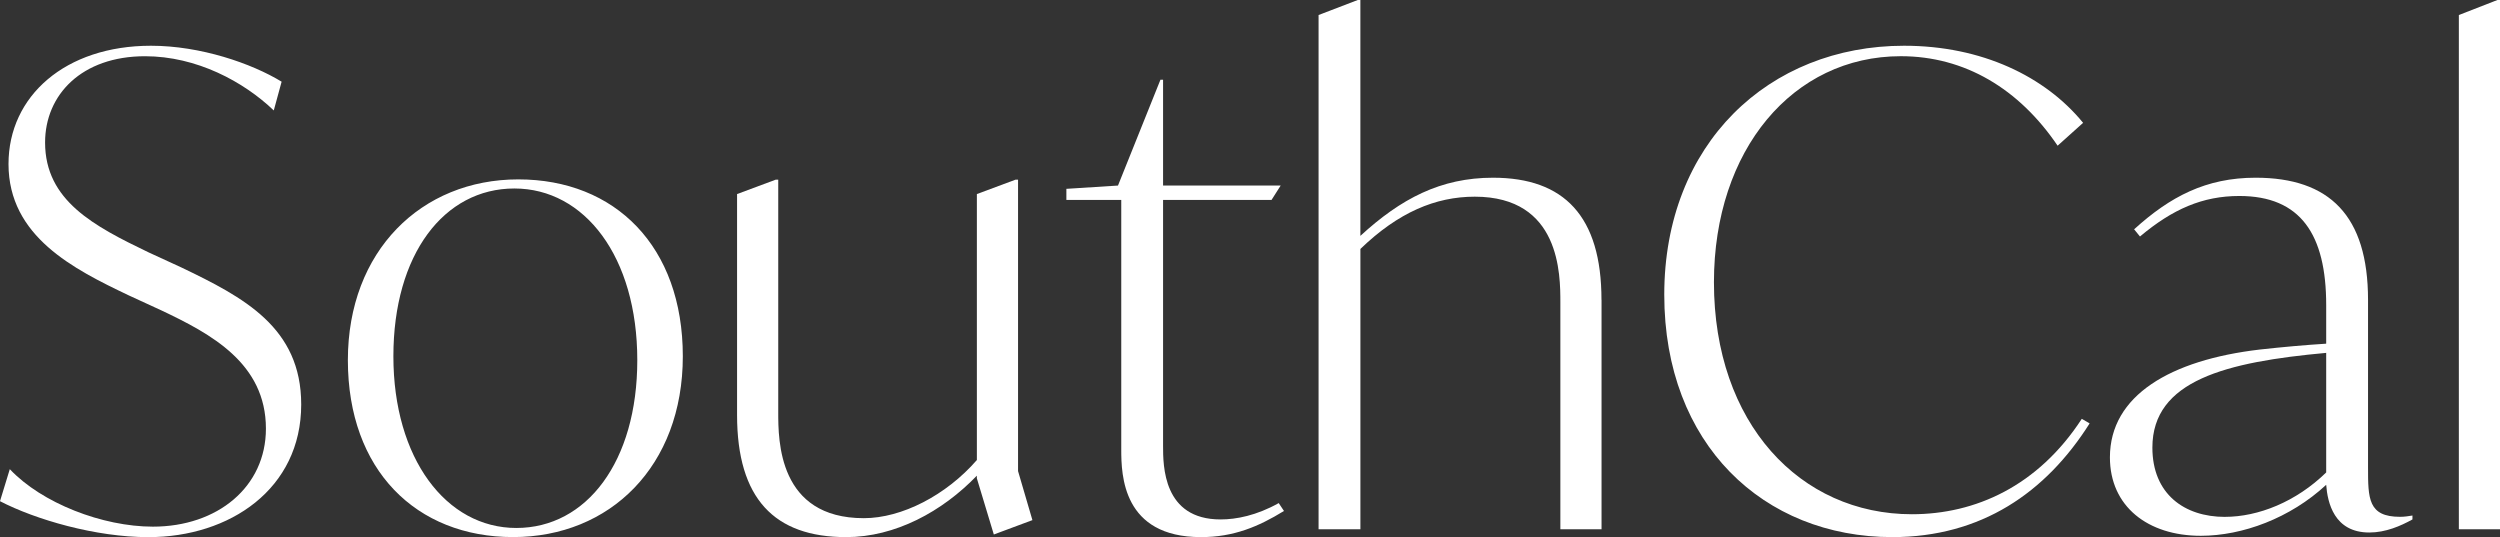
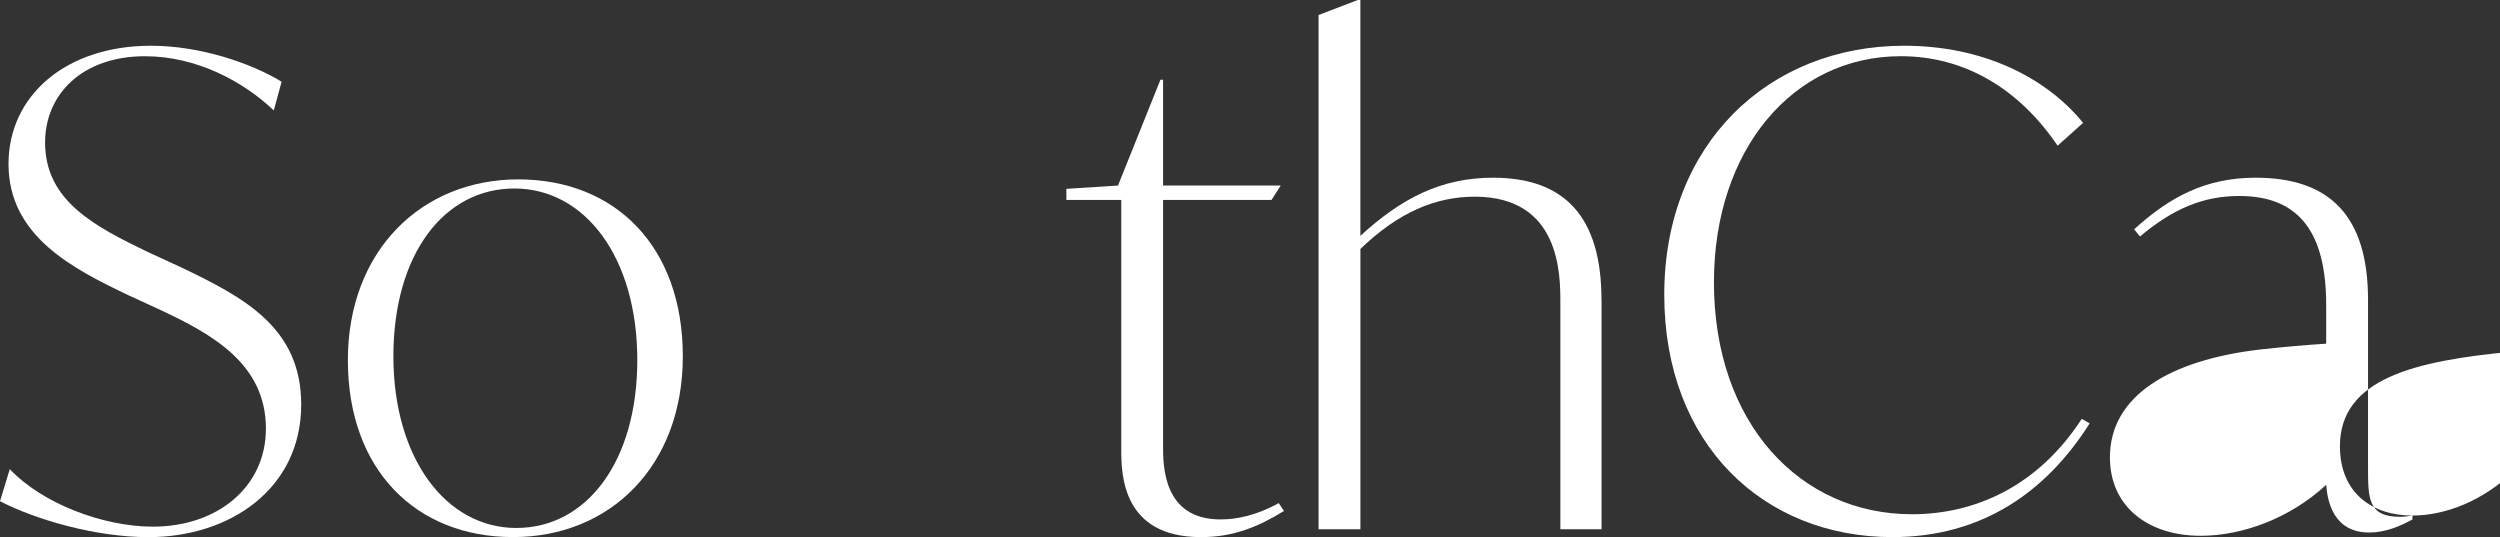
<svg xmlns="http://www.w3.org/2000/svg" id="Layer_2" data-name="Layer 2" viewBox="0 0 793.55 170.49">
  <rect x="0" y="0" width="793.55" height="170.49" fill="#333333" stroke="none" />
  <defs>
    <style>.cls-1 {
        fill: #fff;
      }</style>
  </defs>
  <g id="Layer_1-2" data-name="Layer 1">
    <path class="cls-1" d="M0,159.08l3.11-10.16c10.16,10.79,29.45,18.25,45.42,18.25,20.54,0,35.88-12.65,35.88-31.11,0-20.74-17.42-30.08-33.19-37.54l-10.37-4.77C23.43,85.45,2.7,75.08,2.7,52.06,2.7,30.49,20.74,14.52,47.91,14.52c15.76,0,31.94,5.6,41.48,11.41l-2.49,9.13c-9.54-9.13-24.48-17.21-40.86-17.21-20.12,0-31.73,12.24-31.73,27.38,0,18.46,15.55,26.55,32.77,34.84l10.37,4.77c19.91,9.54,38.16,19.08,38.16,43.56,0,26.75-22.61,42.1-48.53,42.1-16.8,0-35.88-5.6-47.08-11.41Z" />
-     <path class="cls-1" d="M327.7,165.1l-12.24,4.56-5.39-17.84v-.83c-10.99,11.41-25.93,19.5-41.48,19.5-22.81,0-34.63-12.24-34.63-38.78V61.6l12.24-4.56h.83v73.84c0,8.92,0,33.6,27.17,33.6,12.03,0,26.14-7.26,35.88-18.46V61.6l12.24-4.56h.83v92.5l4.56,15.56Z" />
    <path class="cls-1" d="M407.56,162.19c-8.09,4.98-15.97,8.3-26.34,8.3-24.89,0-25.31-19.7-25.31-27.79V63.47h-17.42v-3.53l16.38-1.04,13.48-33.6h.83v33.6h37.33l-2.9,4.56h-34.43v77.98c0,6.43,0,23.44,18.25,23.44,4.98,0,11.41-1.24,18.46-5.19l1.66,2.49Z" />
    <path class="cls-1" d="M508.36,95.2v72.8h-13.07v-71.97c0-8.92,0-33.6-27.17-33.6-12.44,0-24.27,4.98-36.3,16.59v88.98h-13.28V4.77l12.44-4.77h.83v74.87c12.86-11.82,25.51-18.46,42.1-18.46,22.61,0,34.43,12.24,34.43,38.78Z" />
    <path class="cls-1" d="M528.27,93.54c0-47.91,33.18-79.02,76.12-79.02,24.68,0,44.8,9.75,56.83,24.47l-8.09,7.26c-12.24-18.04-29.45-28.41-49.78-28.41-34.22,0-59.31,29.66-59.31,71.76,0,44.8,27.37,73.63,62.84,73.63,20.12,0,40.02-8.92,53.92-30.28l2.49,1.45c-13.9,21.99-34.43,36.09-62.64,36.09-40.86,0-72.38-29.45-72.38-76.95Z" />
-     <path class="cls-1" d="M765.76,163.64v1.24c-3.74,2.07-8.5,4.15-13.69,4.15-11.2,0-13.27-9.54-13.69-15.14-11.41,10.58-26.55,16.18-39.82,16.18-16.8,0-28.83-9.33-28.83-24.89,0-19.7,19.29-30.9,47.5-34.22,7.47-.83,14.52-1.45,21.15-1.87v-12.24c0-22.4-8.09-34.64-27.58-34.64-11.62,0-21.15,4.15-31.53,12.86l-1.86-2.28c11.41-10.37,22.81-16.38,38.57-16.38,23.44,0,35.68,12.03,35.68,38.78v53.1c0,9.95,0,15.76,10.16,15.76,1.45,0,2.7-.21,3.94-.41ZM706.23,164.06c10.58,0,22.61-4.77,32.15-14.1v-37.95c-31.73,2.9-55.17,8.71-55.17,30.07,0,14.73,10.16,21.99,23.02,21.99Z" />
-     <path class="cls-1" d="M780.49,4.77l12.24-4.77h.83v168h-13.07V4.77Z" />
+     <path class="cls-1" d="M765.76,163.64v1.24c-3.74,2.07-8.5,4.15-13.69,4.15-11.2,0-13.27-9.54-13.69-15.14-11.41,10.58-26.55,16.18-39.82,16.18-16.8,0-28.83-9.33-28.83-24.89,0-19.7,19.29-30.9,47.5-34.22,7.47-.83,14.52-1.45,21.15-1.87v-12.24c0-22.4-8.09-34.64-27.58-34.64-11.62,0-21.15,4.15-31.53,12.86l-1.86-2.28c11.41-10.37,22.81-16.38,38.57-16.38,23.44,0,35.68,12.03,35.68,38.78v53.1c0,9.95,0,15.76,10.16,15.76,1.45,0,2.7-.21,3.94-.41Zc10.58,0,22.61-4.77,32.15-14.1v-37.95c-31.73,2.9-55.17,8.71-55.17,30.07,0,14.73,10.16,21.99,23.02,21.99Z" />
    <path class="cls-1" d="M110.42,114.33c0-34.68,23.33-57.39,54.09-57.39s52.23,21.26,52.23,56.15-23.12,57.39-53.88,57.39-52.44-21.26-52.44-56.15ZM202.29,114.33c0-32.83-16.72-54.5-39.02-54.5s-38.4,20.85-38.4,53.26,16.72,54.5,39.02,54.5,38.4-21.06,38.4-53.26Z" />
  </g>
</svg>